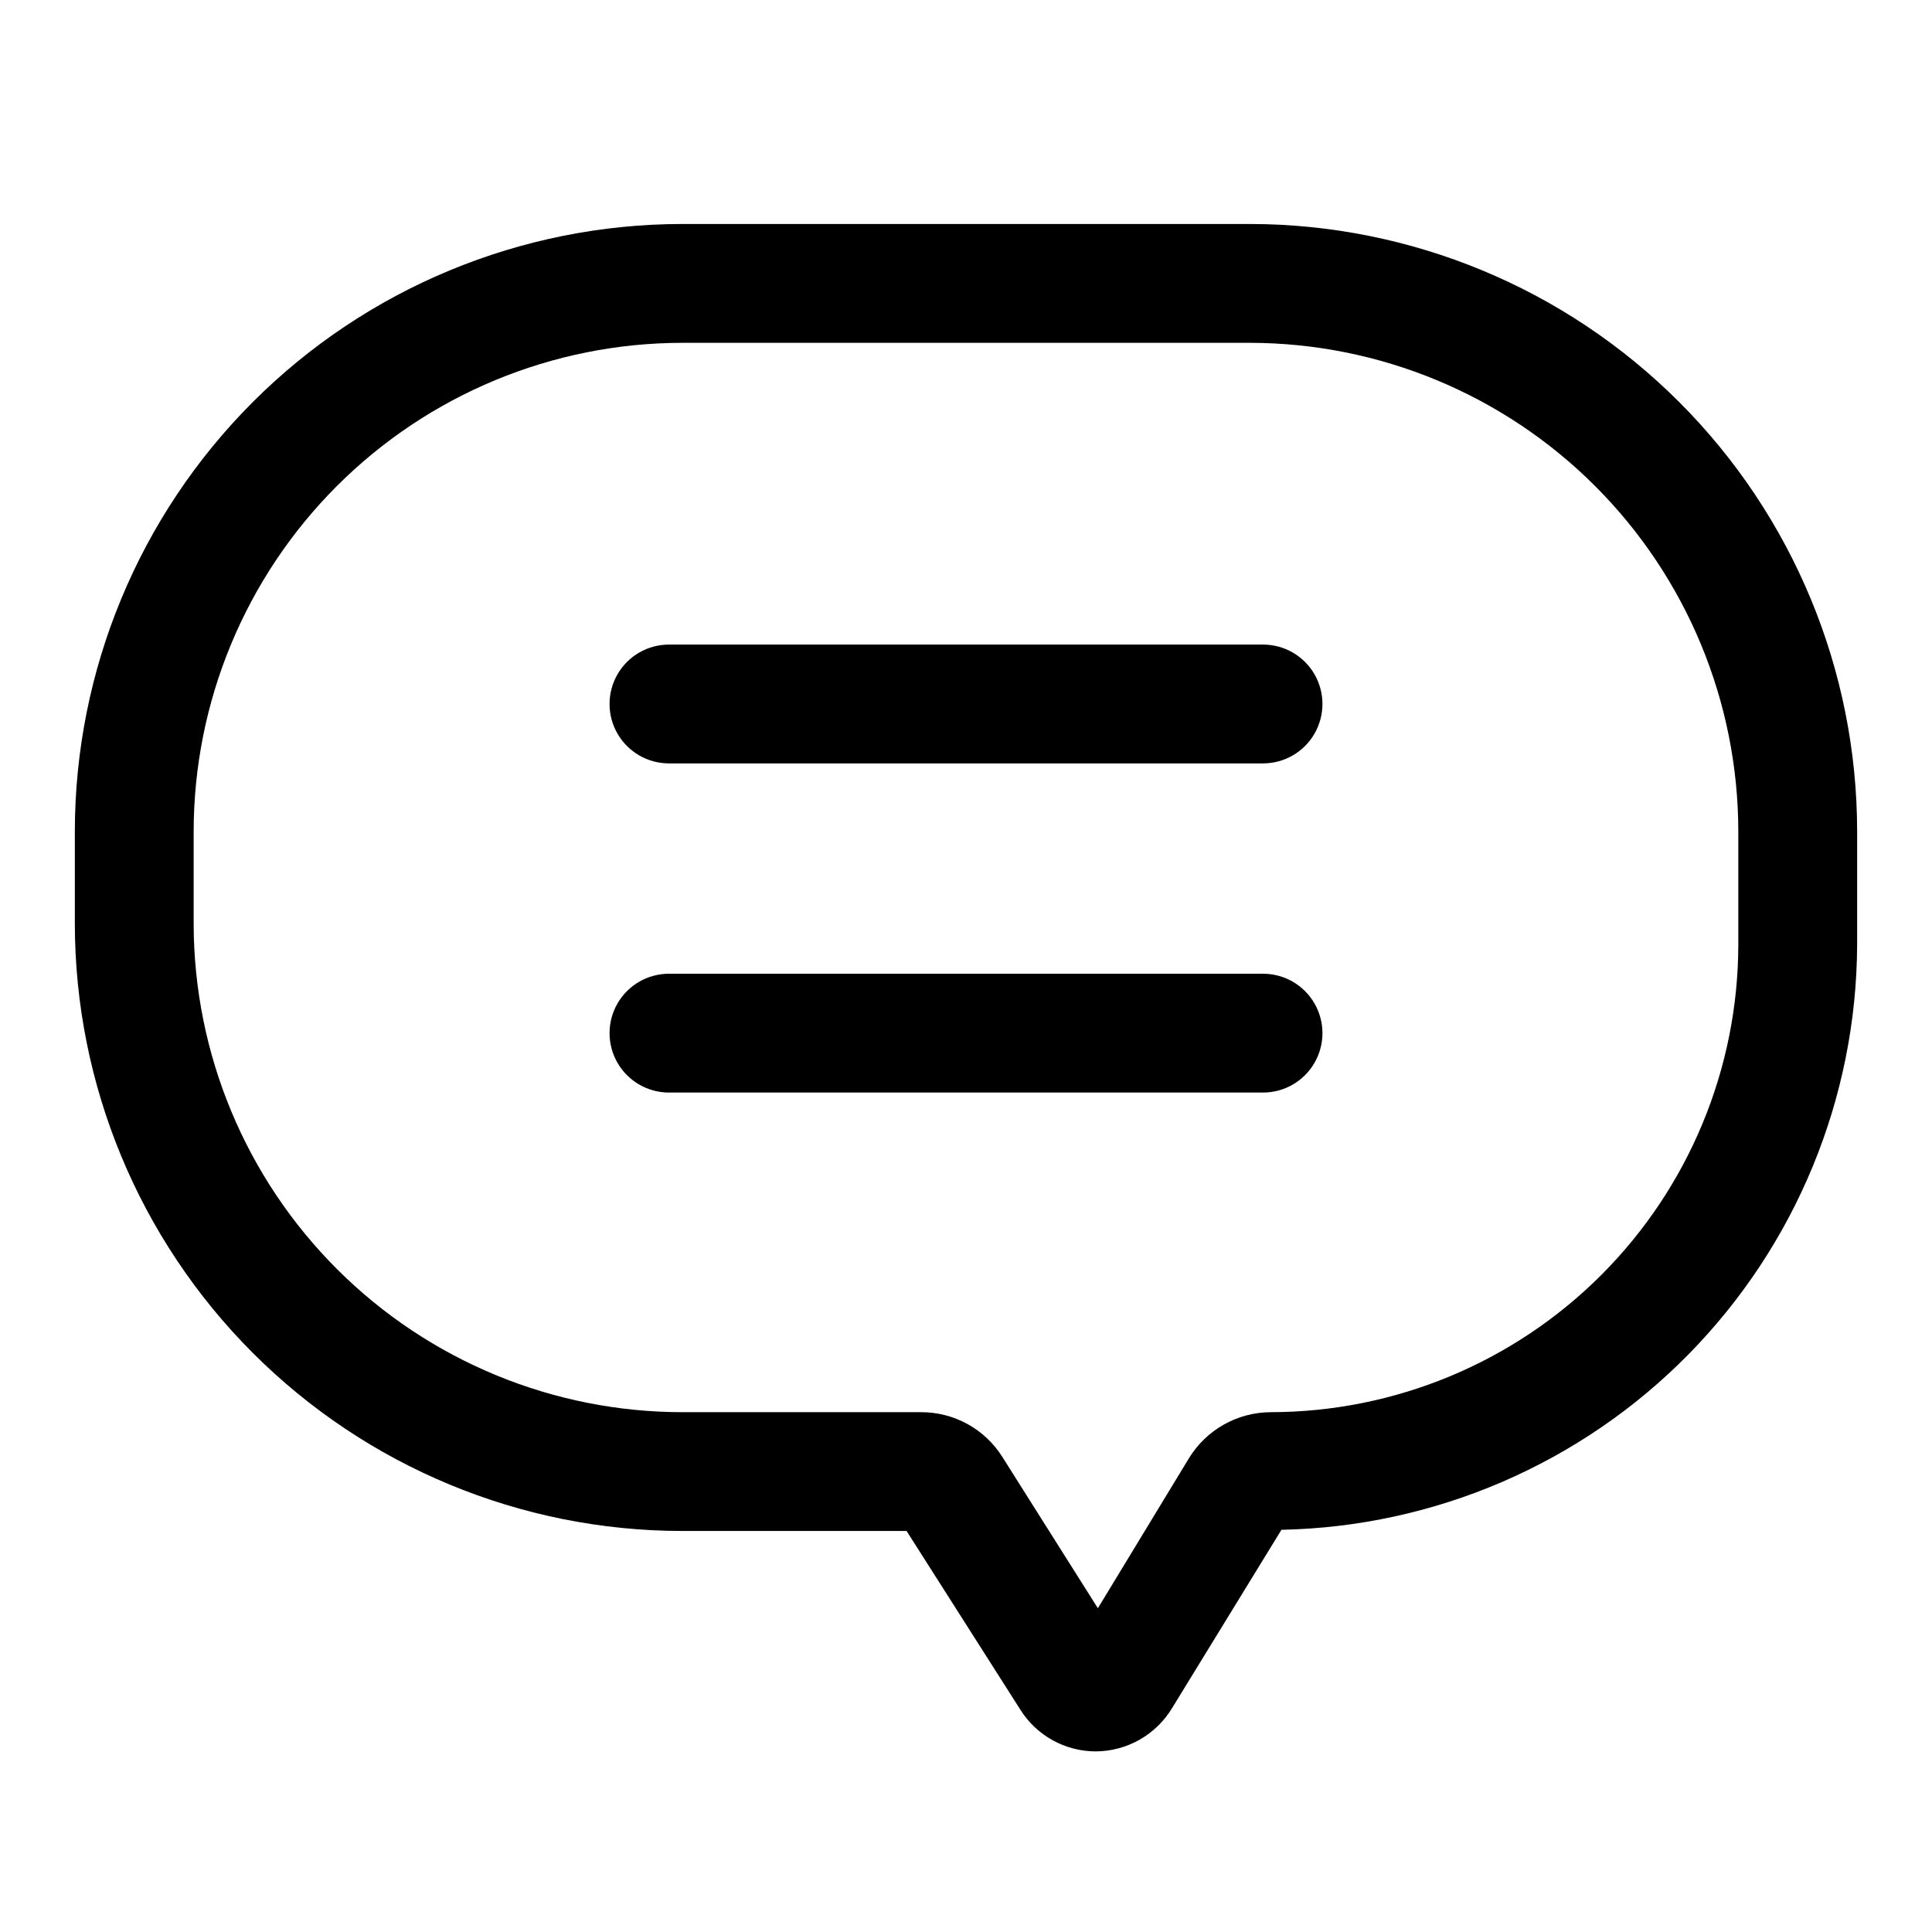
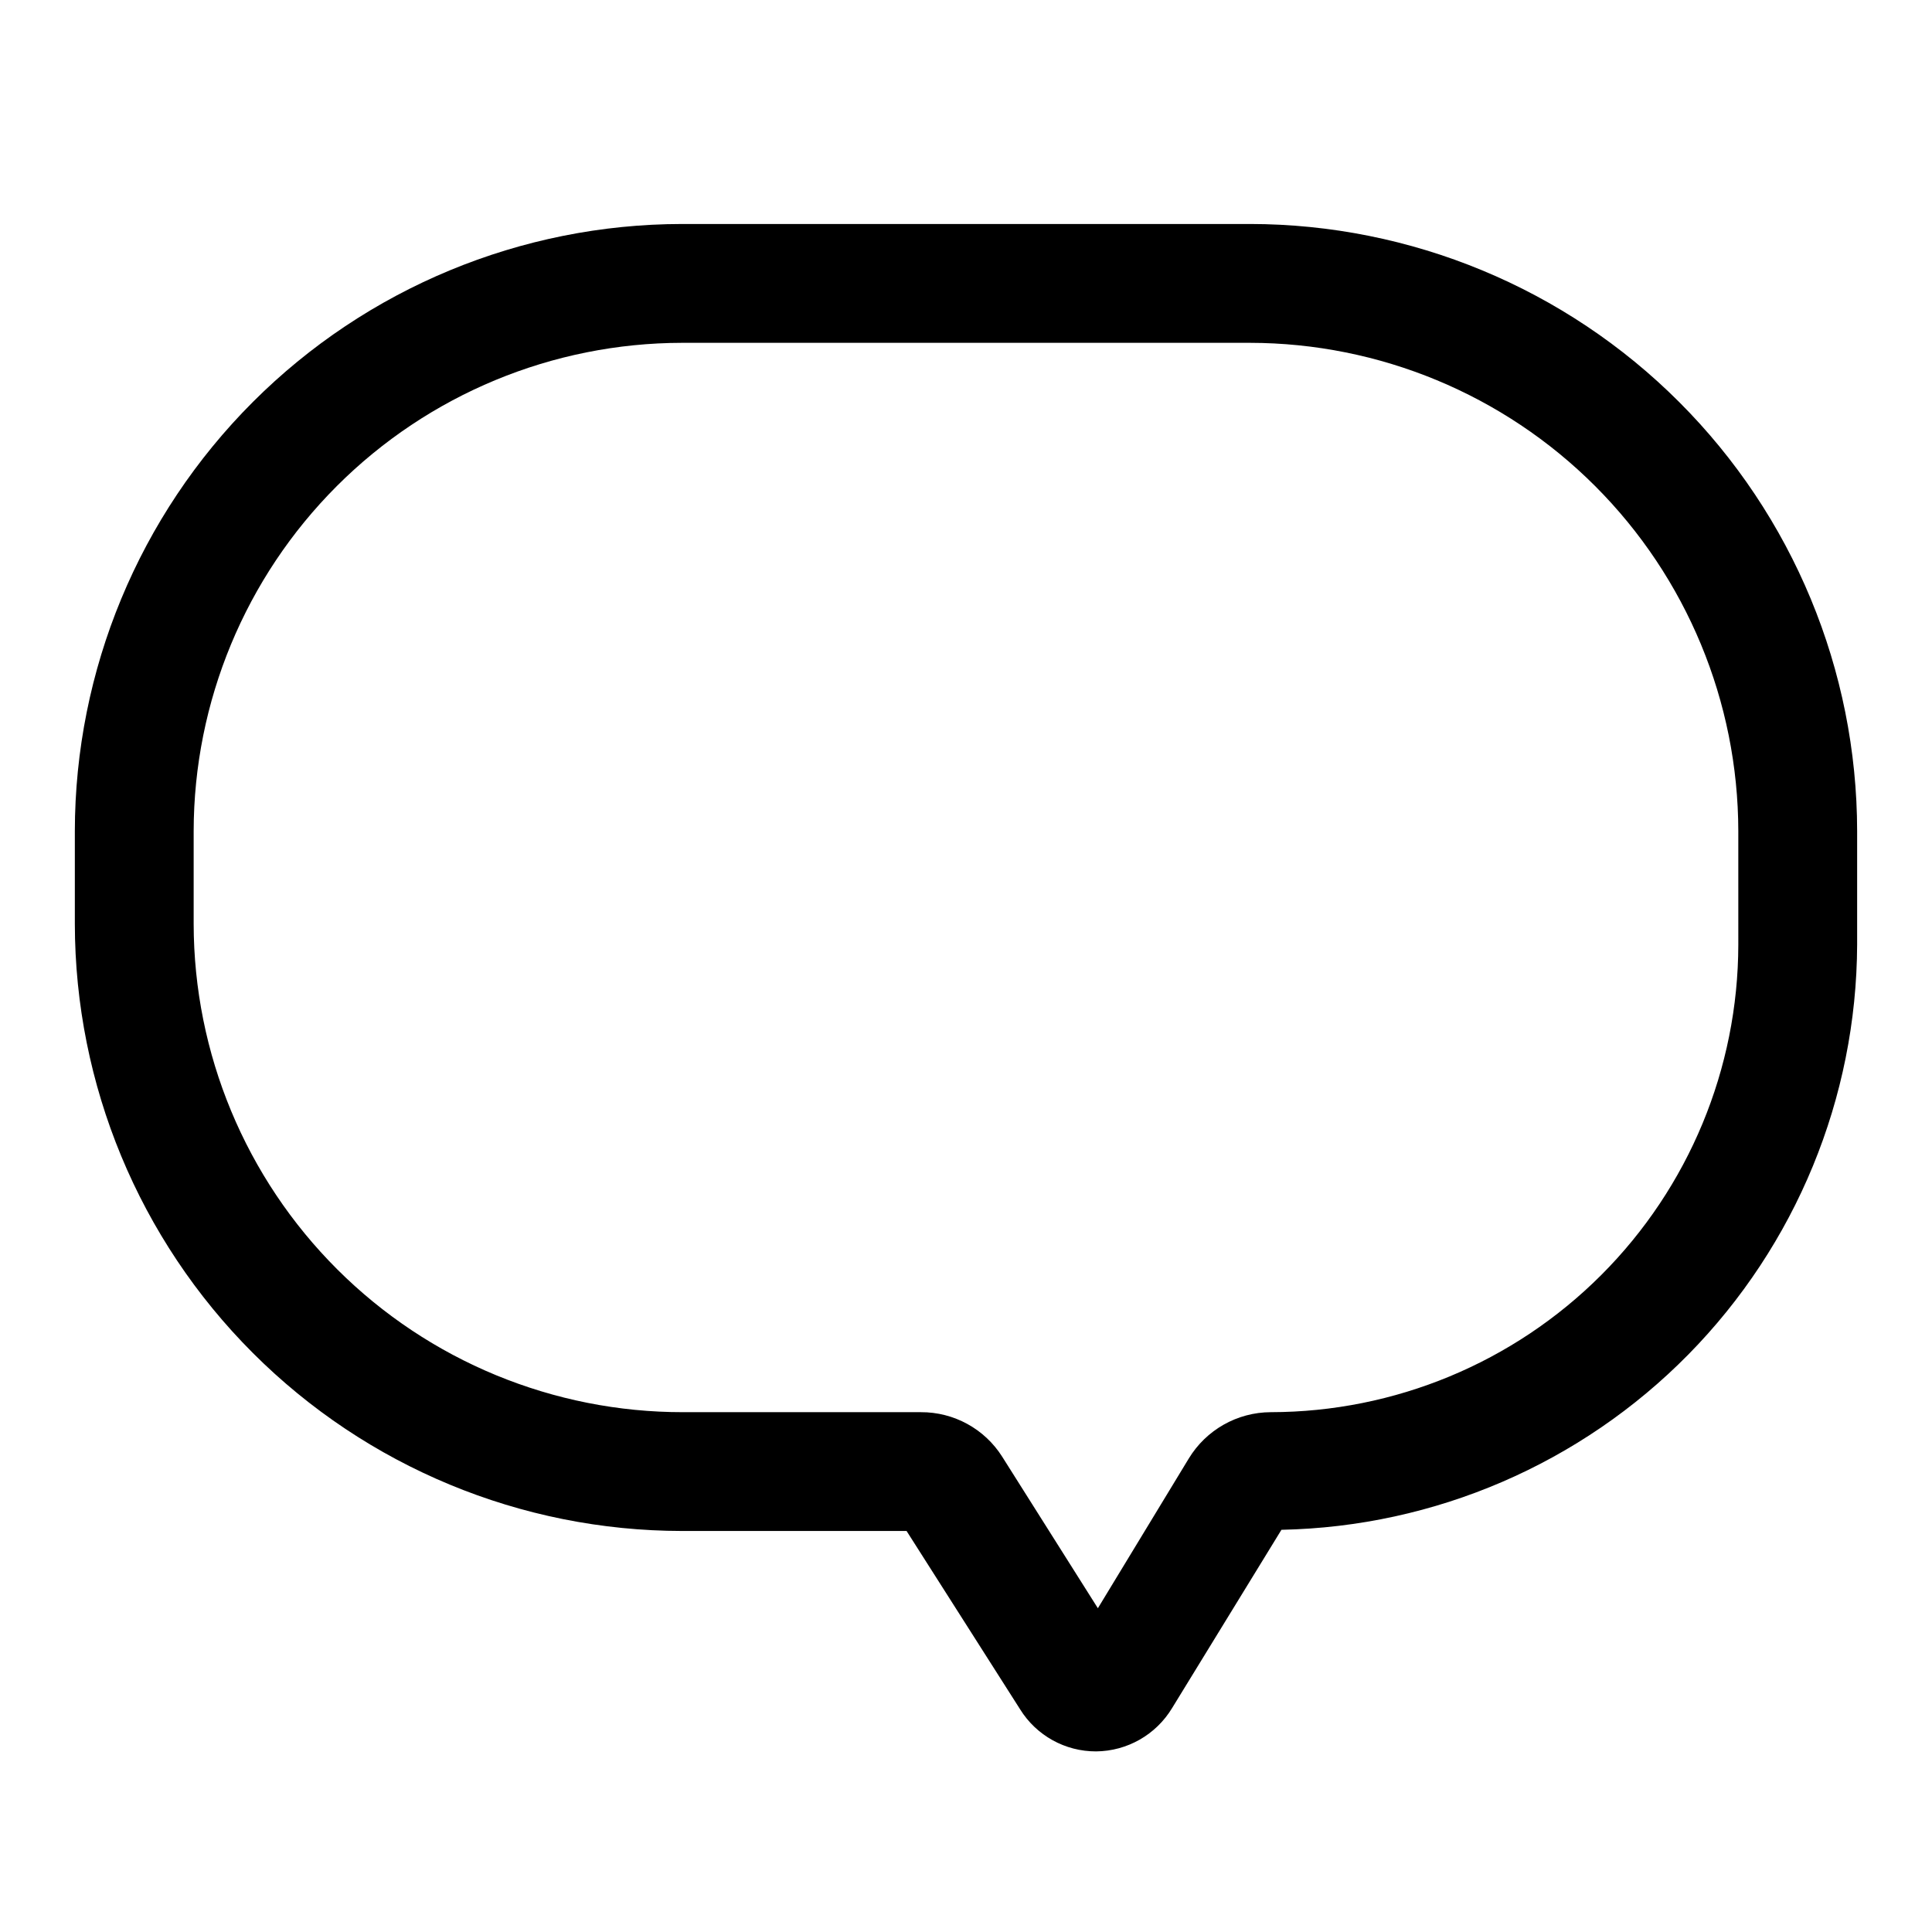
<svg xmlns="http://www.w3.org/2000/svg" fill="#000000" width="800px" height="800px" version="1.1" viewBox="144 144 512 512">
  <g>
    <path d="m475.25 203.36h-150.51c-42.66 0.043-83.562 17.008-113.73 47.172-30.168 30.168-47.133 71.07-47.176 113.73v24.562c0.043 42.66 17.008 83.562 47.176 113.73s71.07 47.133 113.73 47.172h59.512l30.07 47.23v0.004c4.32 6.973 11.949 11.203 20.152 11.18 8.258-0.074 15.887-4.426 20.152-11.496l28.969-47.23c40.641-0.824 79.348-17.504 107.86-46.48 28.504-28.977 44.551-67.953 44.707-108.6v-30.074c-0.043-42.66-17.008-83.562-47.176-113.73-30.164-30.164-71.066-47.129-113.73-47.172zm129.42 190.98c-0.043 32.848-13.109 64.34-36.336 87.566-23.23 23.23-54.723 36.297-87.57 36.336-8.887 0.031-17.117 4.684-21.727 12.281l-24.09 39.676-25.348-40.148c-4.672-7.391-12.824-11.855-21.57-11.809h-62.977 0.004c-34.367 0.043-67.34-13.566-91.672-37.84-24.328-24.27-38.02-57.211-38.062-91.574v-24.562c0.043-34.309 13.691-67.203 37.953-91.465 24.262-24.258 57.152-37.906 91.465-37.949h150.51c34.312 0.043 67.203 13.691 91.465 37.949 24.262 24.262 37.91 57.156 37.953 91.465z" />
-     <path d="m478.72 314.82h-157.44c-5.625 0-10.82 3-13.633 7.871-2.812 4.871-2.812 10.871 0 15.742s8.008 7.875 13.633 7.875h157.44c5.625 0 10.824-3.004 13.633-7.875 2.812-4.871 2.812-10.871 0-15.742-2.809-4.871-8.008-7.871-13.633-7.871z" />
-     <path d="m478.72 402.05h-157.44c-5.625 0-10.82 3-13.633 7.871-2.812 4.871-2.812 10.871 0 15.742s8.008 7.875 13.633 7.875h157.44c5.625 0 10.824-3.004 13.633-7.875 2.812-4.871 2.812-10.871 0-15.742-2.809-4.871-8.008-7.871-13.633-7.871z" />
  </g>
</svg>